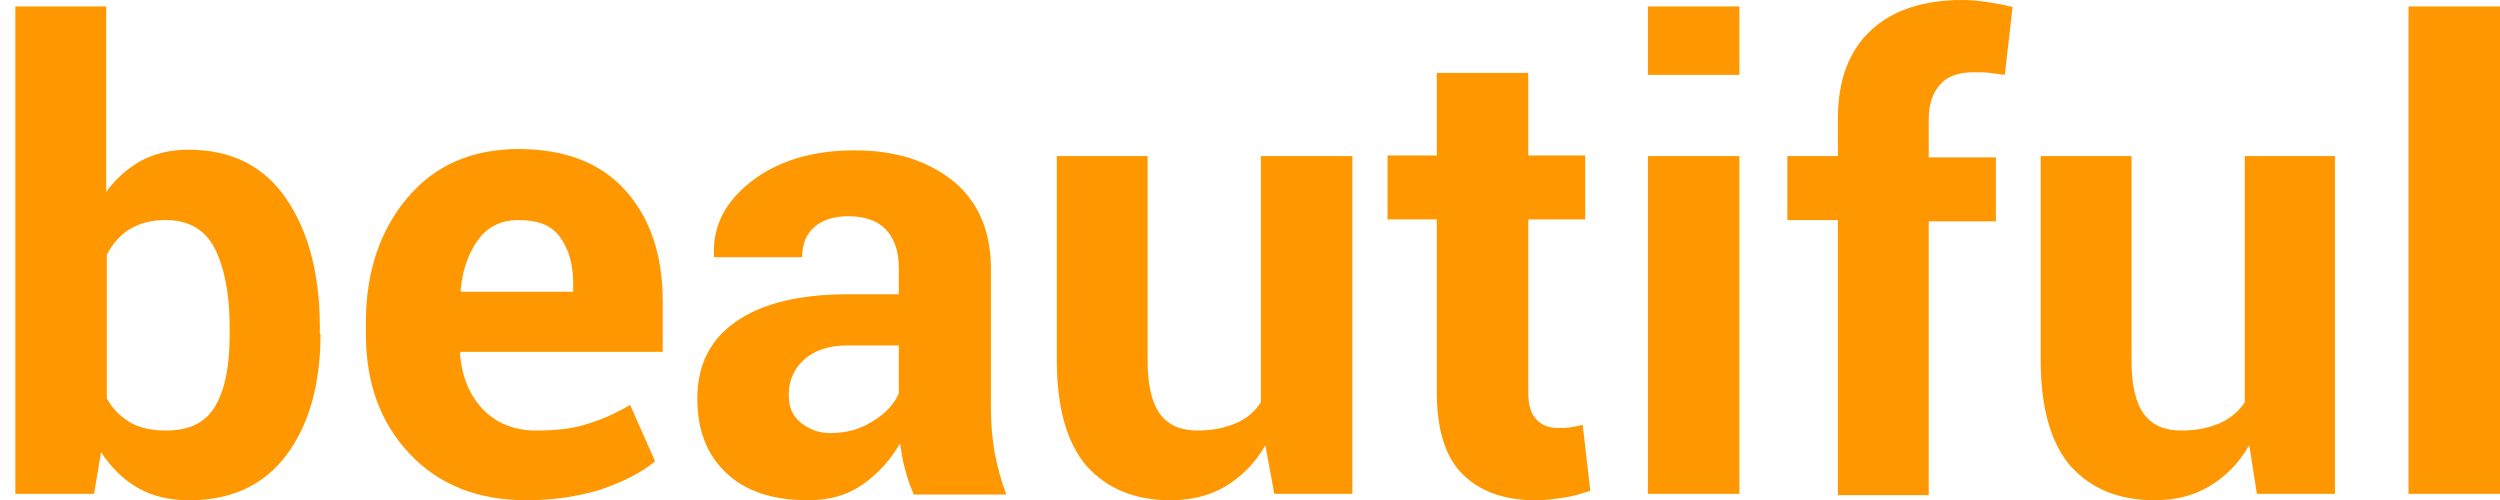
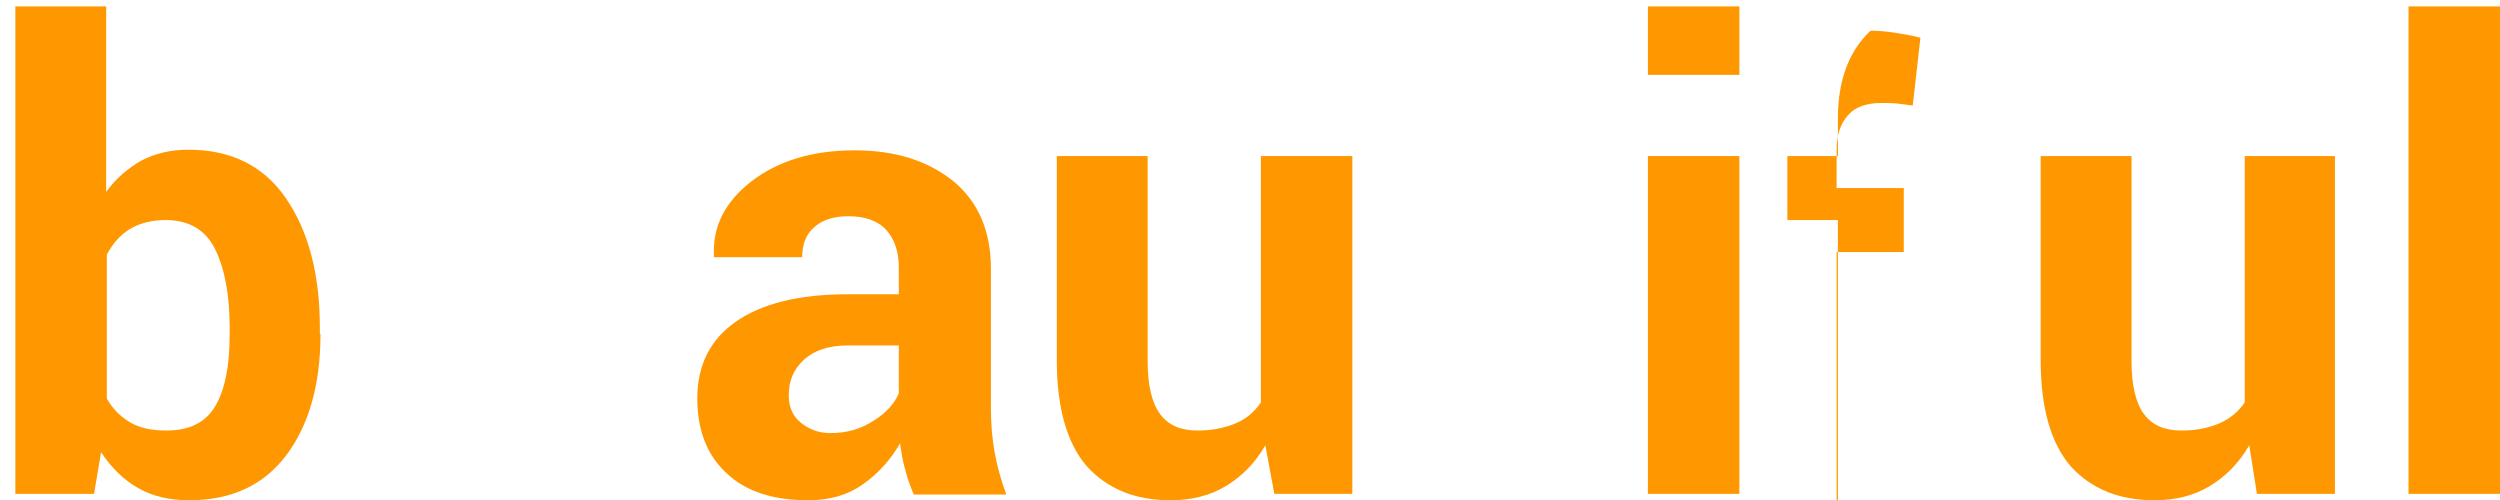
<svg xmlns="http://www.w3.org/2000/svg" version="1.1" id="Layer_1" x="0px" y="0px" viewBox="0 0 390.8 78.2" style="enable-background:new 0 0 390.8 78.2;" xml:space="preserve">
  <style type="text/css">
	.st0{fill:#FF9800;}
</style>
  <g>
    <path class="st0" d="M50.1,52.2c0,7.9-1.8,14.2-5.3,18.9c-3.5,4.7-8.6,7.1-15.2,7.1c-3.1,0-5.7-0.6-8-1.9s-4.2-3.2-5.8-5.6   l-1.1,6.5H2.4V1h14.2v29c1.5-2.1,3.4-3.7,5.5-4.9c2.1-1.1,4.6-1.7,7.3-1.7c6.7,0,11.8,2.5,15.3,7.6c3.5,5.1,5.3,11.8,5.3,20.2V52.2   z M35.9,51.2c0-5.2-0.8-9.3-2.3-12.3s-4.1-4.5-7.7-4.5c-2.2,0-4.1,0.5-5.6,1.4c-1.5,0.9-2.7,2.3-3.6,4v22.5   c0.9,1.6,2.1,2.8,3.6,3.7c1.5,0.9,3.4,1.3,5.7,1.3c3.7,0,6.2-1.3,7.7-3.9c1.5-2.6,2.2-6.3,2.2-11.1V51.2z" />
-     <path class="st0" d="M82.3,78.2c-7.6,0-13.7-2.4-18.3-7.3c-4.6-4.9-6.8-11.1-6.8-18.6v-2c0-7.8,2.2-14.3,6.5-19.4   c4.3-5.1,10.1-7.6,17.4-7.6c7.1,0,12.7,2.1,16.6,6.4c3.9,4.3,5.9,10.1,5.9,17.4V55H72l-0.1,0.3c0.3,3.5,1.4,6.3,3.5,8.6   c2.1,2.2,4.9,3.4,8.4,3.4c3.2,0,5.8-0.3,7.9-1c2.1-0.6,4.4-1.6,6.8-3l3.9,8.8c-2.1,1.8-5,3.2-8.4,4.4   C90.4,77.6,86.5,78.2,82.3,78.2z M81,34.4c-2.6,0-4.7,1-6.2,3c-1.5,2-2.5,4.7-2.8,8l0.1,0.2h17.5v-1.3c0-3-0.7-5.4-2.1-7.3   S83.9,34.4,81,34.4z" />
    <path class="st0" d="M142.8,77.2c-0.5-1.2-1-2.5-1.3-3.8c-0.4-1.3-0.6-2.7-0.8-4.1c-1.5,2.6-3.4,4.7-5.8,6.4s-5.2,2.5-8.6,2.5   c-5.5,0-9.8-1.4-12.8-4.3c-3-2.8-4.5-6.7-4.5-11.6c0-5.2,2-9.2,6-12c4-2.8,9.8-4.3,17.5-4.3h8v-4.2c0-2.5-0.7-4.5-2-5.9   c-1.3-1.4-3.3-2.1-5.9-2.1c-2.3,0-4.1,0.6-5.3,1.7c-1.3,1.1-1.9,2.7-1.9,4.7l-13.8,0l0-0.3c-0.2-4.5,1.7-8.3,5.8-11.5   c4.1-3.2,9.5-4.9,16.2-4.9c6.3,0,11.4,1.6,15.4,4.8c3.9,3.2,5.9,7.8,5.9,13.7v21.8c0,2.5,0.2,4.8,0.6,7c0.4,2.2,1,4.3,1.8,6.5   H142.8z M129.8,67.7c2.5,0,4.7-0.6,6.7-1.9c2-1.2,3.3-2.7,4-4.3v-7.5h-8c-3,0-5.3,0.8-6.9,2.3s-2.3,3.3-2.3,5.5   c0,1.8,0.6,3.2,1.8,4.2S127.8,67.7,129.8,67.7z" />
    <path class="st0" d="M197.8,69.6c-1.6,2.8-3.7,4.9-6.2,6.4c-2.5,1.5-5.4,2.2-8.6,2.2c-5.6,0-9.9-1.8-13.1-5.3   c-3.1-3.6-4.7-9.1-4.7-16.6V24.4h14.2v32.1c0,3.8,0.7,6.6,2,8.3c1.3,1.7,3.2,2.5,5.8,2.5c2.3,0,4.2-0.4,5.9-1.1s3-1.8,4-3.3V24.4   h14.3v52.8h-12.2L197.8,69.6z" />
-     <path class="st0" d="M238.9,11.4v12.9h8.9v10h-8.9v26.9c0,2.1,0.4,3.5,1.3,4.4c0.8,0.9,2,1.3,3.4,1.3c0.7,0,1.4,0,1.9-0.1   c0.5-0.1,1.2-0.2,1.9-0.4l1.2,10.3c-1.4,0.5-2.8,0.9-4.2,1.1s-2.8,0.4-4.4,0.4c-4.9,0-8.7-1.4-11.4-4.1c-2.7-2.7-4-7-4-12.8v-27   h-7.7v-10h7.7V11.4H238.9z" />
    <path class="st0" d="M271.9,11.7h-14.3V1h14.3V11.7z M271.9,77.2h-14.3V24.4h14.3V77.2z" />
-     <path class="st0" d="M287.3,77.2V34.4h-7.9v-10h7.9v-5.9c0-5.9,1.7-10.5,5.1-13.7c3.4-3.2,8.2-4.8,14.4-4.8c1.2,0,2.4,0.1,3.7,0.3   c1.3,0.2,2.6,0.4,4.1,0.8l-1.2,10.6c-0.8-0.1-1.5-0.2-2.3-0.3s-1.6-0.1-2.6-0.1c-2.3,0-4.1,0.6-5.2,1.9c-1.2,1.3-1.8,3.1-1.8,5.5   v5.9h10.5v10h-10.5v42.8H287.3z" />
+     <path class="st0" d="M287.3,77.2V34.4h-7.9v-10h7.9v-5.9c0-5.9,1.7-10.5,5.1-13.7c1.2,0,2.4,0.1,3.7,0.3   c1.3,0.2,2.6,0.4,4.1,0.8l-1.2,10.6c-0.8-0.1-1.5-0.2-2.3-0.3s-1.6-0.1-2.6-0.1c-2.3,0-4.1,0.6-5.2,1.9c-1.2,1.3-1.8,3.1-1.8,5.5   v5.9h10.5v10h-10.5v42.8H287.3z" />
    <path class="st0" d="M351.6,69.6c-1.6,2.8-3.7,4.9-6.2,6.4c-2.5,1.5-5.4,2.2-8.6,2.2c-5.6,0-9.9-1.8-13.1-5.3   c-3.1-3.6-4.7-9.1-4.7-16.6V24.4h14.2v32.1c0,3.8,0.7,6.6,2,8.3c1.3,1.7,3.2,2.5,5.8,2.5c2.3,0,4.2-0.4,5.9-1.1   c1.6-0.7,3-1.8,4-3.3V24.4H365v52.8h-12.2L351.6,69.6z" />
    <path class="st0" d="M390.8,77.2h-14.3V1h14.3V77.2z" />
  </g>
</svg>